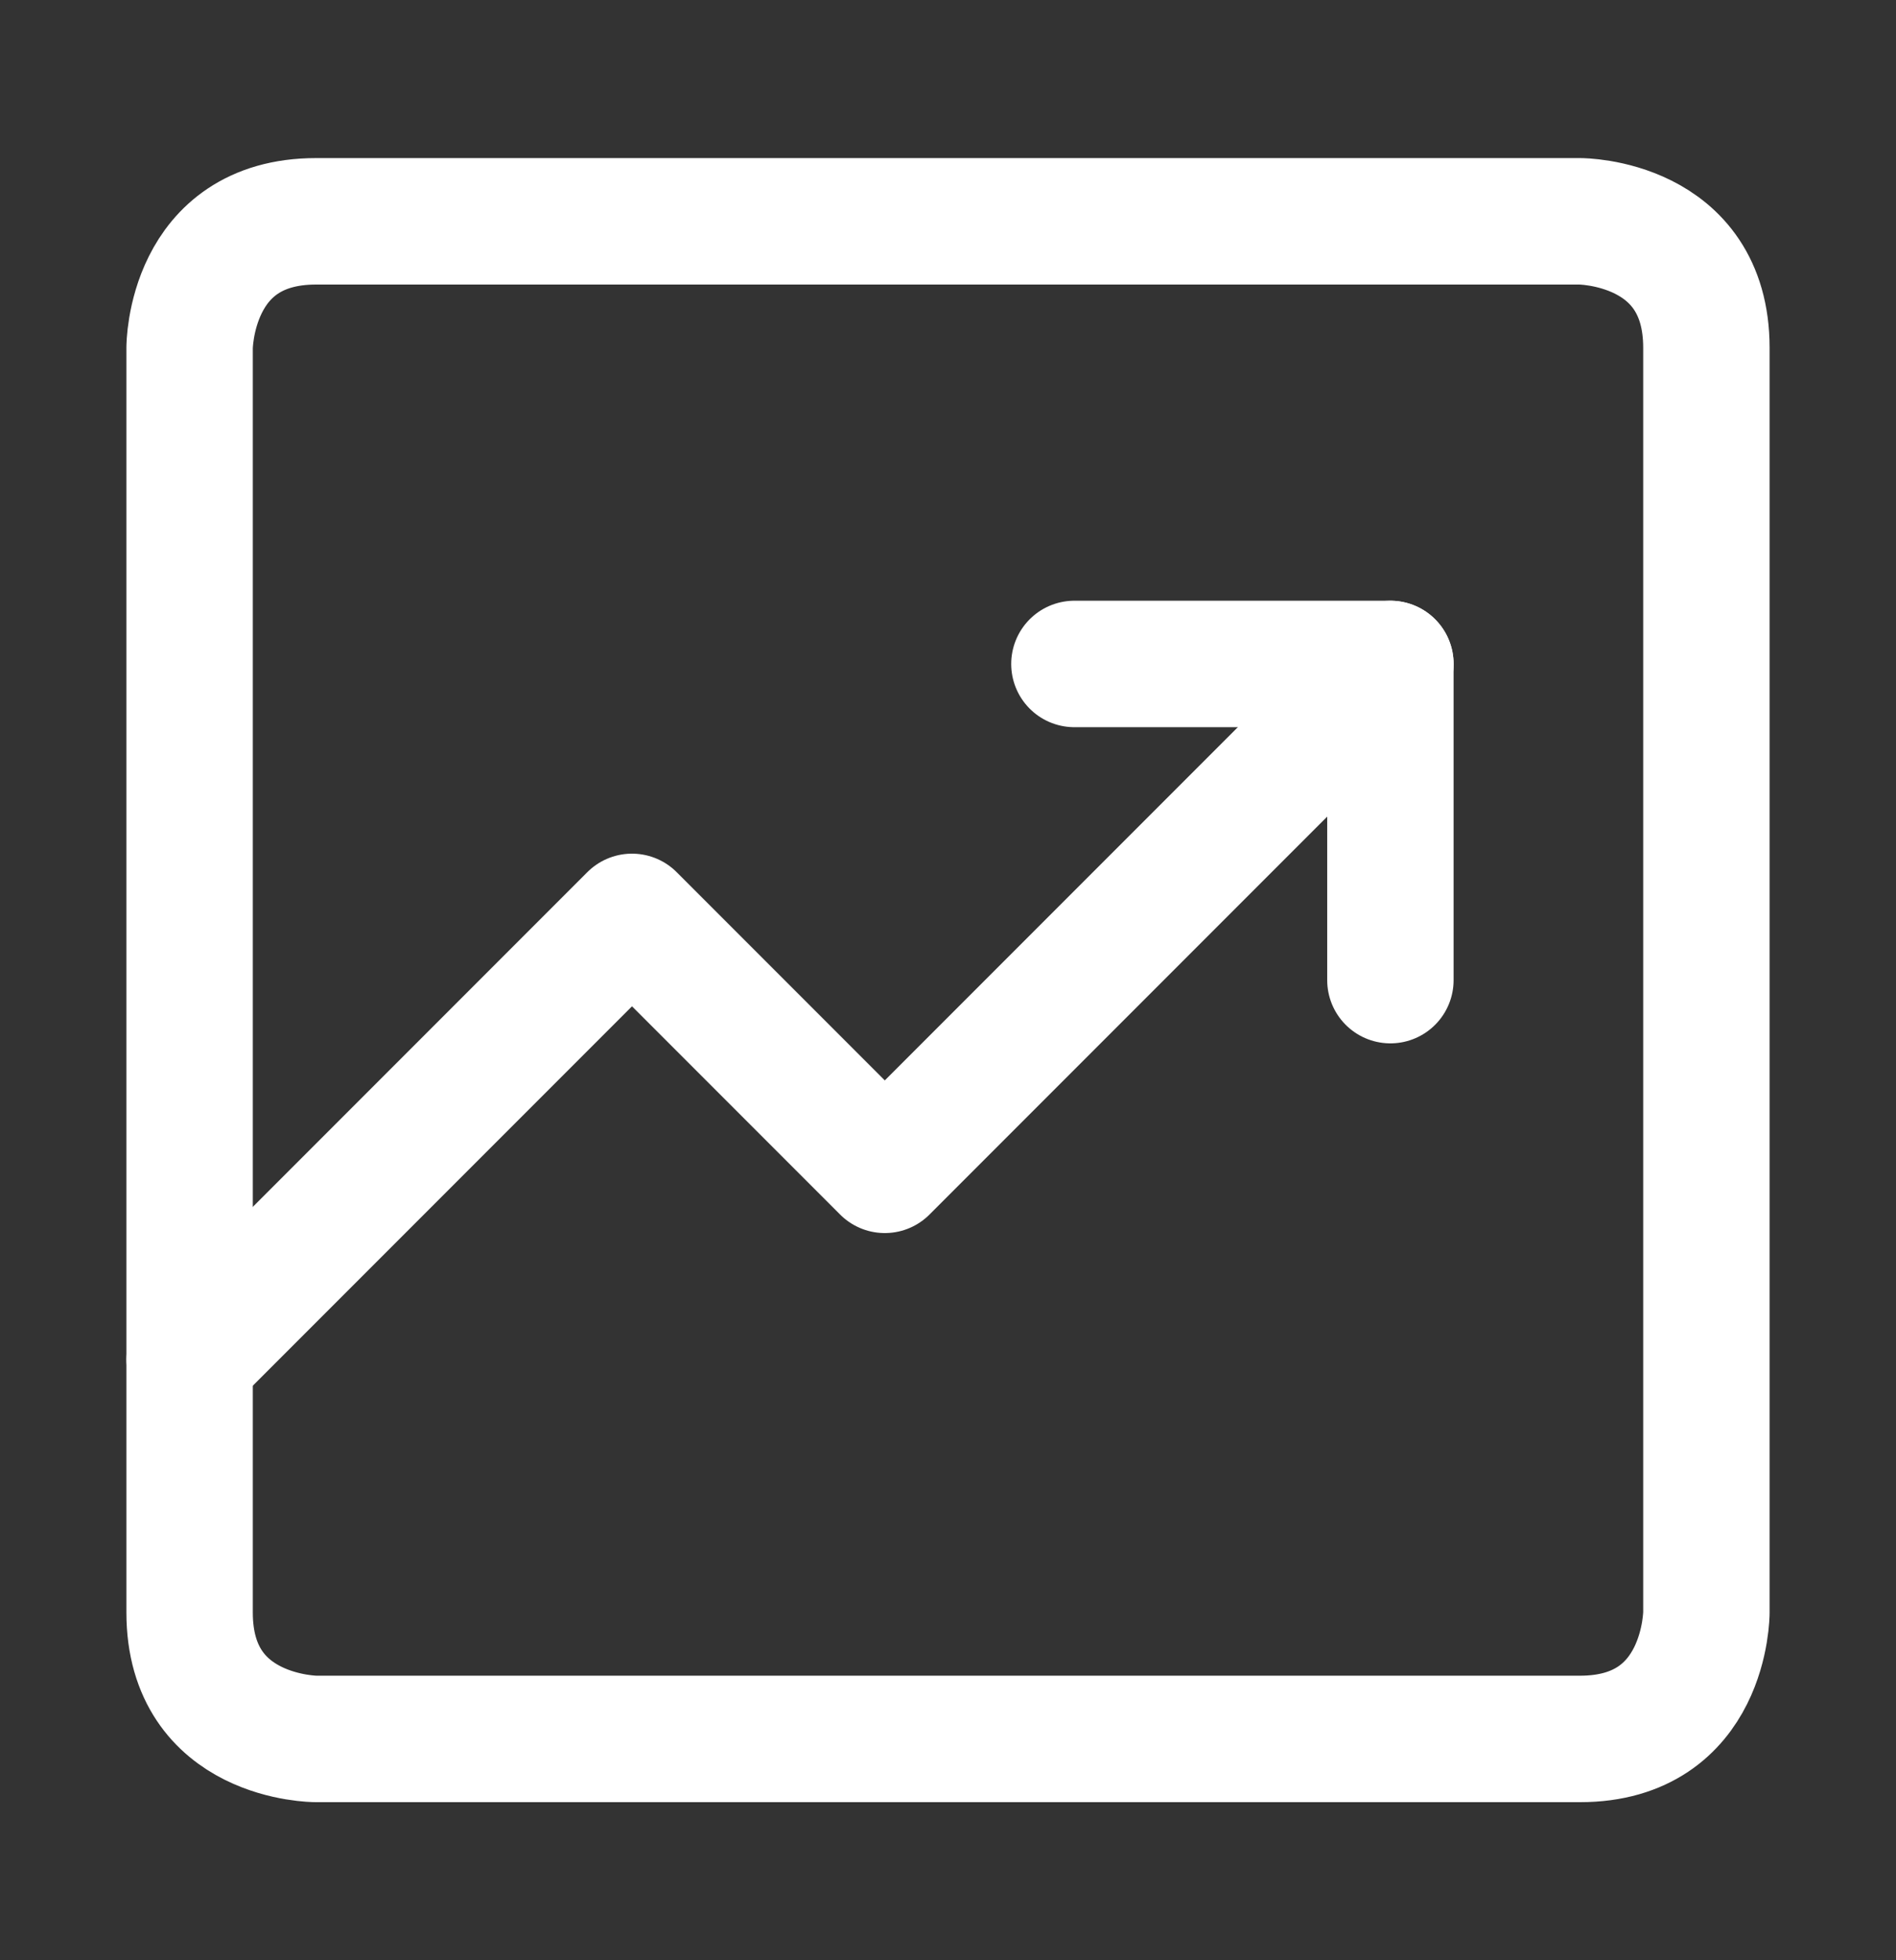
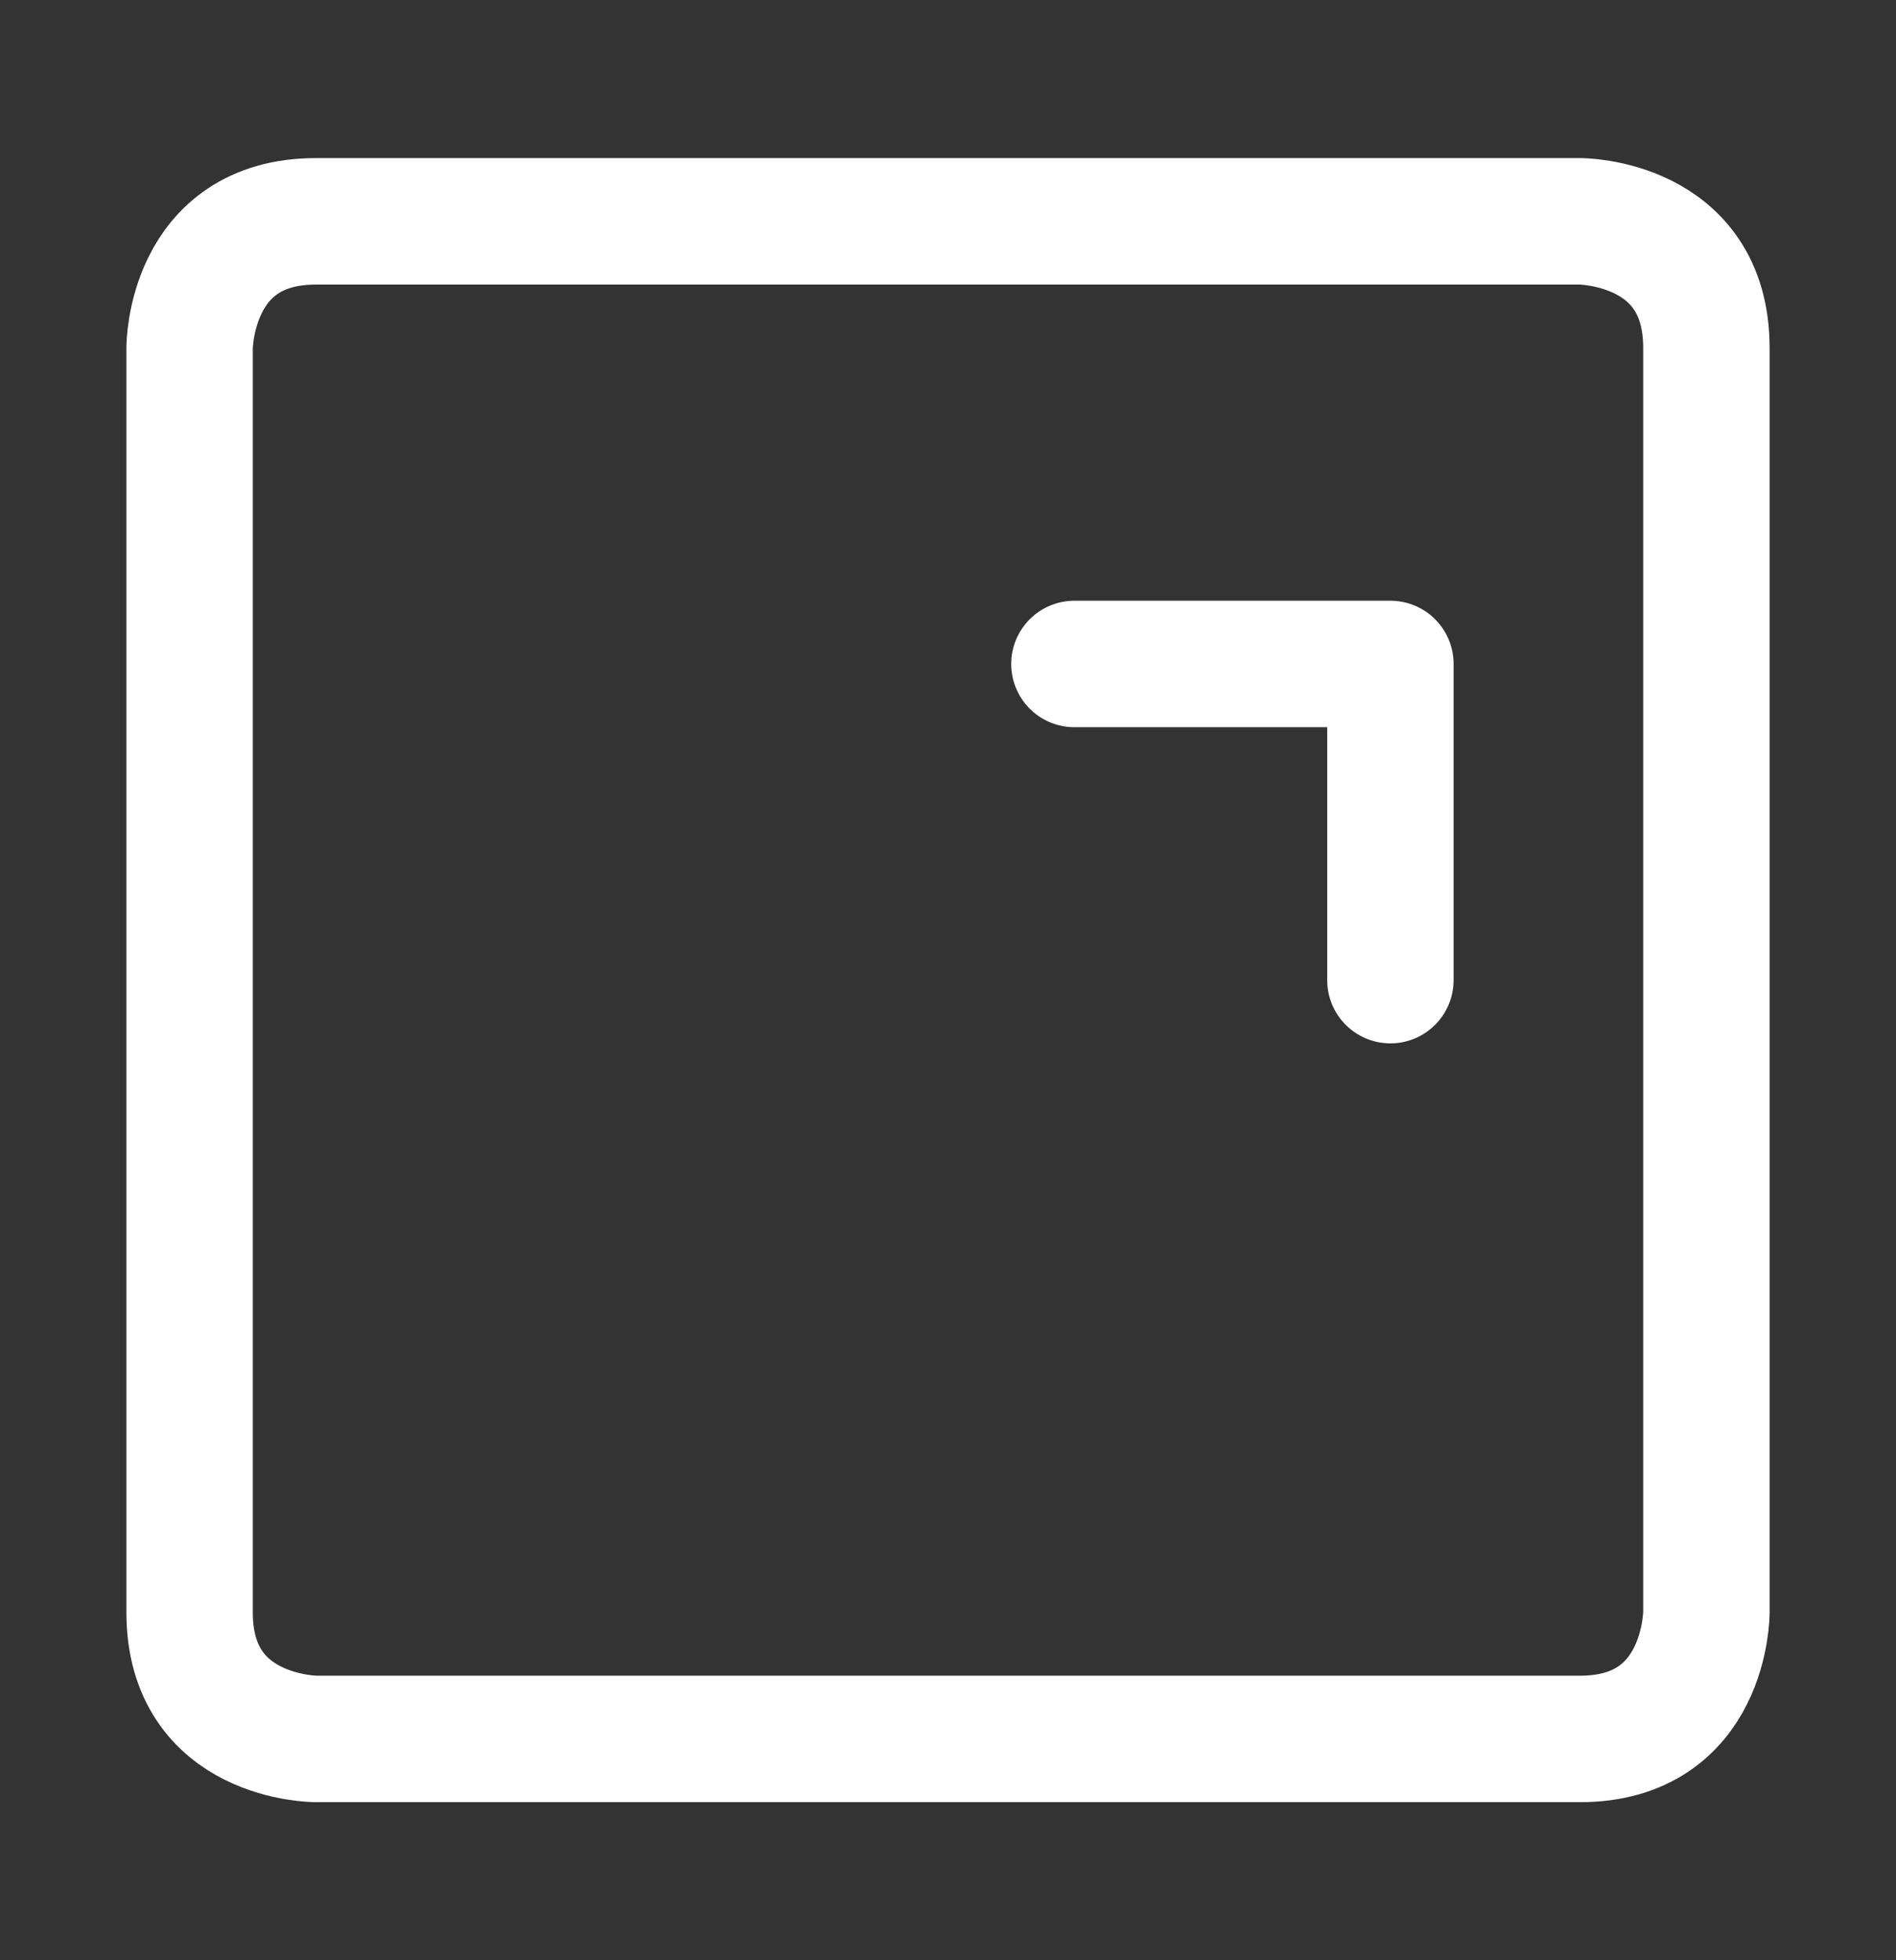
<svg xmlns="http://www.w3.org/2000/svg" width="30" height="31" viewBox="0 0 30 31" fill="none">
  <rect x="0" y="0" width="30" height="31" fill="#333333" stroke="none" />
  <path d="M5 3.5H25C25 3.5 27 3.5 27 5.5V25.5C27 25.5 27 27.5 25 27.5H5C5 27.5 3 27.5 3 25.5V5.5C3 5.5 3 3.5 5 3.5Z" stroke="white" stroke-width="2" stroke-linejoin="round" />
  <path d="M17 10.5H22V15.5" stroke="white" stroke-width="2" stroke-linecap="round" stroke-linejoin="round" />
-   <path d="M22 10.5L14 18.5L10 14.5L3 21.5" stroke="white" stroke-width="2" stroke-linecap="round" stroke-linejoin="round" />
</svg>